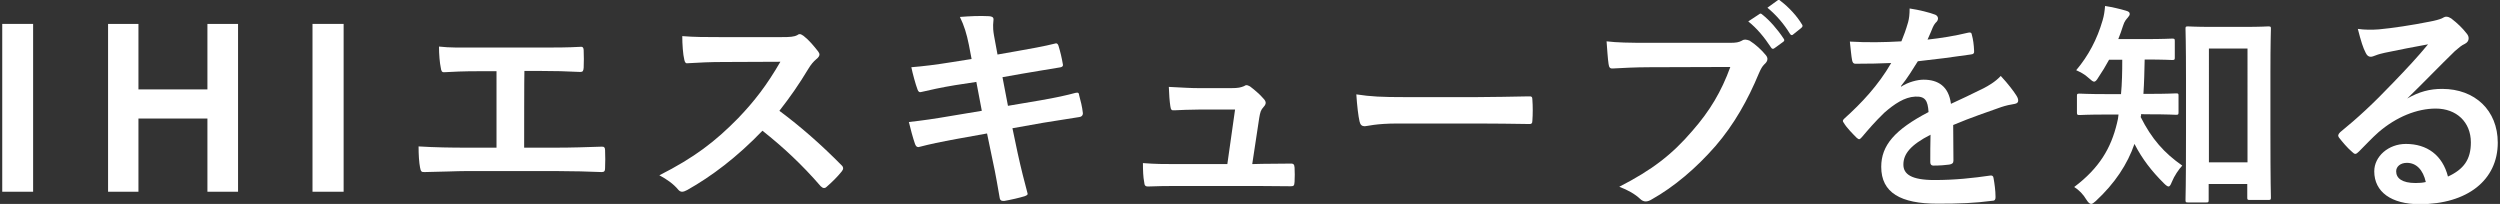
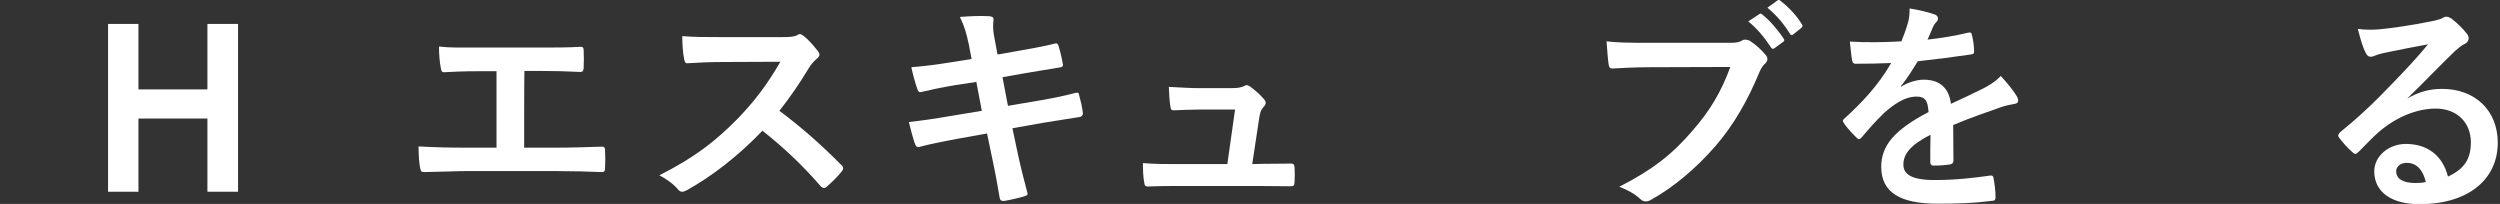
<svg xmlns="http://www.w3.org/2000/svg" version="1.1" id="_レイヤー_2" x="0px" y="0px" viewBox="0 0 1004 81.9" style="enable-background:new 0 0 1004 81.9;" xml:space="preserve">
  <rect x="0" y="0" width="1004" height="81.9" fill="#333333" stroke="none" />
  <style type="text/css">
	.st0{fill:#FFFFFF;}
</style>
  <g id="_要素">
    <g>
-       <path class="st0" d="M0.9,76.9V9.6h12.4v67.4H0.9z" />
      <path class="st0" d="M83.3,76.9V47.6H55.6v29.4H43.4V9.6h12.2v26.3h27.7V9.6h12.3v67.4H83.3z" />
-       <path class="st0" d="M125.5,76.9V9.6H138v67.4H125.5z" />
      <path class="st0" d="M210.5,59.3h12.9c6,0,12.1-0.2,18.2-0.4c1-0.1,1.4,0.4,1.4,1.4c0.1,2.3,0.1,4.9,0,7.2c0,1.2-0.3,1.6-1.4,1.6    c-4.3-0.2-12.3-0.4-18.2-0.4h-36.2c-3.7,0-9.5,0.3-16.6,0.4c-1.4,0.1-1.6-0.3-1.9-1.8c-0.4-2-0.6-5.2-0.6-8.5    c6.5,0.4,13.3,0.5,19.1,0.5h12.2V28.6h-7c-6.5,0-10.3,0.2-13.9,0.4c-1.1,0.1-1.3-0.5-1.5-1.9c-0.4-1.8-0.7-5.3-0.7-8.4    c4.5,0.5,8.1,0.4,15.6,0.4h25.5c5.5,0,10.4,0,15.8-0.3c0.9-0.1,1.2,0.5,1.2,1.4c0.1,2.2,0.1,4.8,0,7c-0.1,1.2-0.3,1.7-1.3,1.7    c-6-0.3-10.4-0.4-15.5-0.4h-7C210.5,28.6,210.5,59.3,210.5,59.3z" />
      <path class="st0" d="M314,14.9c3.2,0,4.9-0.1,6.2-0.8c0.4-0.3,0.6-0.4,1-0.4c0.5,0,1,0.4,1.5,0.7c2.1,1.6,4.1,4,5.9,6.3    c0.3,0.5,0.5,0.8,0.5,1.2c0,0.5-0.4,1.2-1.2,1.8c-1.2,1-2.3,2.3-3.3,4C320.8,34,317.3,39,313,44.5c8.6,6.4,16.6,13.4,24.9,21.8    c0.5,0.4,0.7,0.9,0.7,1.3s-0.2,0.8-0.6,1.3c-1.7,2.1-3.8,4.2-6,6.1c-0.4,0.4-0.7,0.5-1.1,0.5c-0.5,0-0.8-0.3-1.3-0.7    c-7.6-8.8-15.3-15.9-23.4-22.3c-10.2,10.6-20.4,18.3-30.2,23.8c-0.8,0.4-1.4,0.7-2.1,0.7c-0.5,0-1.1-0.3-1.5-0.8    c-2-2.4-4.6-4.2-7.6-5.8c14-7.1,22.4-13.5,31.7-23c6.5-6.8,11.4-13.1,16.9-22.6l-23.2,0.1c-4.7,0-9.4,0.2-14.2,0.5    c-0.7,0.1-1-0.5-1.2-1.5c-0.5-1.9-0.8-6.2-0.8-9.4c4.9,0.4,9.4,0.4,15.2,0.4C289.2,14.9,314,14.9,314,14.9z" />
      <path class="st0" d="M389.1,18c-0.9-4.5-1.9-7.7-3.6-11.2c3.9-0.3,7.8-0.5,11.7-0.3c1.2,0.1,1.8,0.4,1.8,1.3c0,1-0.5,2.6,0.2,6.5    l1.4,7.6l7.4-1.3c5.1-0.9,11.4-2,16.1-3.2c0.5,0,0.8,0.4,1,1c0.7,2.3,1.3,4.7,1.8,7.7c0,0.6-0.5,0.9-1.4,1    c-4.1,0.7-10.5,1.7-15,2.5l-7.9,1.4l2.2,11.5l13-2.2c6.4-1.1,10.8-2.1,14.1-3c1.2-0.3,1.4,0.1,1.5,1c0.6,2.2,1.2,4.5,1.5,7.2    c0,0.8-0.5,1.4-1.4,1.5c-2.7,0.4-8.1,1.3-14.5,2.3l-12.4,2.2l2.1,10c1.3,6,2.8,11.8,4,16.3c0.1,0.4-0.4,0.7-1.2,1    c-1.9,0.6-5.8,1.5-8.2,1.9c-1.2,0.1-1.7-0.4-1.8-1.1c-0.6-3.3-1.6-9.6-2.9-15.4l-2.2-10.6l-12.2,2.2c-6.1,1.1-11.2,2.2-14.6,3.1    c-1,0.4-1.7,0.1-2.1-1c-0.9-2.6-1.8-6-2.5-8.9c5.5-0.6,10.3-1.3,16.7-2.4l12.6-2.1l-2.2-11.6l-8.5,1.3c-5,0.8-11,2.1-13.4,2.7    c-0.9,0.3-1.4,0-1.7-0.9c-0.8-2.1-2-6.5-2.5-9c4.9-0.4,9.8-1,16-2l8.2-1.3L389.1,18L389.1,18z" />
      <path class="st0" d="M506.9,65.8c3.6,0,7.6-0.1,11-0.1c1.5-0.1,1.9,0.2,2,1.6c0.1,1.7,0.1,4,0,5.7c-0.1,1.7-0.4,1.8-1.7,1.8    c-4.1,0-8.4-0.1-12.5-0.1h-33.1c-3.7,0-7.2,0-11.6,0.2c-1,0-1.4-0.4-1.5-1.8c-0.4-1.9-0.5-4.8-0.5-7.6c5.1,0.4,8.5,0.4,13,0.4    h20.9l3.1-21.9h-14.5c-3.5,0-7.6,0.2-9.9,0.3c-1.1,0.1-1.4-0.2-1.6-1.7c-0.3-1.9-0.5-4.8-0.6-7.7c6,0.3,8.7,0.5,12.5,0.5h12.4    c3.2,0,4-0.3,5.3-0.8c0.4-0.3,0.7-0.4,1-0.4c0.5,0,0.9,0.3,1.4,0.5c1.6,1.2,4,3.2,5.5,5c0.5,0.5,0.8,1.1,0.8,1.6s-0.3,1.1-0.8,1.6    c-1.2,1.3-1.4,2.2-1.8,4.5l-2.8,18.5L506.9,65.8L506.9,65.8z" />
-       <path class="st0" d="M561.3,49.6c-8.9,0-12.3,1.1-13.2,1.1c-1.1,0-1.8-0.5-2.1-1.9c-0.5-2.1-1-6.3-1.3-10.9    c5.8,0.9,10.3,1.1,19.4,1.1h29c6.8,0,13.8-0.2,20.7-0.3c1.3-0.1,1.6,0.2,1.6,1.3c0.2,2.7,0.2,5.8,0,8.5c0,1.1-0.4,1.4-1.6,1.3    c-6.8-0.1-13.4-0.2-20.1-0.2H561.3z" />
      <path class="st0" d="M662.5,27c-5.8,0-11,0.3-14.8,0.5c-1.2,0.1-1.5-0.5-1.7-1.8c-0.3-1.8-0.6-6.5-0.8-9.1    c4.1,0.5,8.8,0.6,17.3,0.6h32.1c2.7,0,3.7-0.2,5-0.9c0.4-0.3,0.9-0.4,1.3-0.4c0.5,0,1.1,0.2,1.7,0.4c2.4,1.5,4.9,3.8,6.6,5.9    c0.4,0.5,0.6,1,0.6,1.5c0,0.8-0.5,1.5-1.3,2.2c-0.8,0.8-1.3,1.7-2.1,3.5c-4.4,10.6-9.9,20.5-17.5,29.3    c-7.7,8.8-16.5,16.3-25.6,21.4c-0.8,0.5-1.6,0.8-2.4,0.8c-0.7,0-1.5-0.3-2.2-1c-2.1-2-5-3.6-8.4-4.9c13.1-6.7,21.2-12.9,29.4-22.5    c7-8,11.6-15.7,15.2-25.6L662.5,27L662.5,27z M706.5,5.7c0.4-0.4,0.8-0.3,1.3,0.2c2.8,2.2,6,5.8,8.5,9.6c0.4,0.5,0.4,1-0.3,1.4    l-3.3,2.4c-0.6,0.5-1.1,0.4-1.5-0.3c-2.7-4.1-5.6-7.6-9.1-10.4L706.5,5.7L706.5,5.7z M713.8,0.2c0.5-0.4,0.8-0.3,1.3,0.2    c3.3,2.5,6.6,6.1,8.5,9.3c0.4,0.5,0.5,1-0.3,1.6l-3,2.4c-0.3,0.3-0.5,0.4-0.7,0.4c-0.4,0-0.6-0.3-0.8-0.6c-2.4-3.9-5.3-7.3-9-10.4    L713.8,0.2z" />
      <path class="st0" d="M784.5,64.5c0,1-0.5,1.4-1.7,1.6c-1.2,0.2-3.9,0.4-6.4,0.4c-0.8,0-1.2-0.5-1.2-1.4c0-3.2,0-7.7,0.1-11    c-8,4.1-10.9,7.7-10.9,12c0,3.8,3.1,6.2,12.5,6.2c8.3,0,15.5-0.8,22.4-1.8c0.8-0.1,1.2,0.2,1.3,1c0.4,2.1,0.8,5.2,0.8,7.4    c0.1,1.1-0.3,1.7-1,1.7c-7.7,1-13.6,1.2-22.3,1.2c-14.8,0-22.6-4.4-22.6-14.8c0-8.6,5.4-14.9,19-22c-0.3-4.6-1.3-6.4-5.4-6.2    c-4.2,0.2-8.3,2.9-12.4,6.5c-3.9,3.8-6.1,6.4-9,9.8c-0.5,0.5-0.7,0.8-1.1,0.8c-0.3,0-0.6-0.3-1-0.6c-1.3-1.3-4-4-5.1-5.9    c-0.3-0.4-0.4-0.6-0.4-0.8c0-0.4,0.2-0.6,0.6-1c6.9-6.2,13.6-13.3,18.8-22.3c-4.2,0.2-9.1,0.3-14.4,0.3c-0.8,0-1.1-0.5-1.3-1.4    c-0.3-1.4-0.6-4.8-0.9-7.5c6.8,0.4,13.9,0.3,20.7-0.1c1-2.4,1.8-4.6,2.7-7.7c0.4-1.5,0.6-3.1,0.6-5.5c4,0.6,7.9,1.6,10.3,2.5    c0.7,0.3,1.1,0.9,1.1,1.5c0,0.4-0.2,1-0.6,1.4c-0.5,0.4-1.1,1.3-1.5,2.2c-0.5,1.3-1,2.4-2.1,4.9c5.5-0.6,11-1.5,16.4-2.8    c1-0.2,1.3,0.1,1.4,0.9c0.5,1.8,0.8,3.9,0.9,6.5c0.1,0.9-0.3,1.3-1.5,1.4c-6.8,1-14.5,2-21.1,2.7c-2.1,3.3-4.1,6.7-6.8,10l0.1,0.2    c2.9-1.9,6.6-2.8,9-2.8c5.9,0,10.1,2.7,11,9.7c3.5-1.6,8.6-4,13.2-6.3c1.7-0.9,4.6-2.5,6.8-4.9c3,3.2,5.3,6.3,6.3,7.9    c0.5,0.8,0.7,1.4,0.7,2c0,0.7-0.4,1.1-1.3,1.3c-1.9,0.3-3.7,0.7-5.5,1.3c-5.8,2.1-11.7,4-19.3,7.2L784.5,64.5L784.5,64.5z" />
-       <path class="st0" d="M859.9,45.8c0,0.5-0.1,0.8-0.2,1.2c4.4,8.8,9.5,14.5,16.7,19.5c-1.4,1.5-3.2,4.1-4.2,6.6    c-0.5,1.3-0.9,1.8-1.3,1.8s-1-0.4-1.9-1.3c-4.9-4.9-8.6-9.6-11.8-15.8c-2.8,8.1-7.8,15.8-15.6,23c-0.8,0.7-1.3,1.1-1.8,1.1    c-0.6,0-1.2-0.6-1.9-1.7c-1.3-2.2-3-3.9-4.9-5.1c10.1-7.6,14.8-15.6,17.2-25.7c0.3-1.1,0.5-2.2,0.6-3.4h-4.8    c-7.7,0-10.3,0.2-10.8,0.2c-1,0-1.1-0.1-1.1-1.1v-6.6c0-0.8,0.1-0.9,1.1-0.9c0.5,0,3.2,0.2,10.8,0.2h5.8c0.4-4.2,0.5-8.9,0.5-13.8    h-5.3c-1.3,2.4-2.8,4.9-4.3,7.1c-0.7,1.2-1.2,1.7-1.7,1.7s-1.1-0.5-2.1-1.4c-1.8-1.7-3.6-2.5-5.1-3.2c4.9-5.8,8.4-12.4,10.6-20    c0.6-2,0.8-3.6,1-5.8c3,0.5,5.7,1.1,8.4,1.9c1,0.3,1.5,0.6,1.5,1.3c0,0.5-0.3,0.9-0.8,1.5c-0.5,0.6-1.3,1.3-1.9,3.3    c-0.5,1.7-1.2,3.5-1.9,5.3h10.6c7.8,0,10.4-0.2,11-0.2c1,0,1.1,0.1,1.1,1v6.6c0,0.9-0.1,1-1.1,1c-0.5,0-3.2-0.2-11-0.2    c-0.1,4.7-0.2,9.3-0.5,13.8h2.2c7.7,0,10.3-0.2,10.9-0.2c0.9,0,1,0.1,1,0.9V45c0,1-0.1,1.1-1,1.1c-0.5,0-3.2-0.2-10.9-0.2    C863,45.9,859.9,45.9,859.9,45.8z M878.7,81.3c-0.9,0-1-0.1-1-1c0-0.6,0.2-5.5,0.2-27.1v-21c0-15-0.2-20.1-0.2-20.7    c0-0.8,0.1-0.9,1-0.9c0.6,0,3,0.2,9.8,0.2h12.6c6.9,0,9.3-0.2,9.8-0.2c1,0,1.1,0.1,1.1,0.9c0,0.5-0.2,5.6-0.2,18v23.2    c0,21.2,0.2,26,0.2,26.6c0,0.9-0.1,1-1.1,1h-7.4c-0.9,0-1-0.1-1-1v-5.4h-15.5v6.4c0,0.9-0.1,1-1,1H878.7z M887.1,65.2h15.5V19.5    h-15.5V65.2z" />
      <path class="st0" d="M966.5,39.7c5-2.9,9.3-4,14.3-4c13.1,0,22.3,8.6,22.3,21.6c0,15-12.2,24.7-31.4,24.7    c-11.3,0-18.2-4.9-18.2-13.2c0-6,5.7-11,12.7-11c8.5,0,14.7,4.5,16.9,13.1c6.3-2.9,9.2-6.8,9.2-13.7c0-8.2-5.8-13.6-14.1-13.6    c-7.5,0-15.8,3.3-23,9.5c-2.6,2.3-5.1,5-7.8,7.7c-0.6,0.6-1.1,1-1.5,1c-0.4,0-0.8-0.3-1.3-0.8c-1.9-1.6-3.9-4-5.3-5.8    c-0.5-0.7-0.3-1.3,0.5-2.1c7-5.7,13.2-11.4,21.3-19.9c5.6-5.8,9.8-10.3,14-15.4c-5.4,1-11.8,2.2-17.4,3.4    c-1.2,0.3-2.3,0.5-3.8,1.1c-0.5,0.2-1.3,0.5-1.8,0.5c-0.9,0-1.5-0.5-2-1.5c-1.1-2.1-1.9-4.6-3.2-9.7c2.7,0.4,5.7,0.4,8.4,0.2    c5.5-0.5,13.4-1.7,20.4-3.1c2.2-0.4,4-0.9,4.9-1.3c0.5-0.3,1.3-0.7,1.7-0.7c0.9,0,1.4,0.3,2.1,0.7c2.7,2.1,4.5,3.9,6,5.8    c0.7,0.8,1,1.4,1,2.2c0,0.9-0.5,1.7-1.5,2.2c-1.5,0.7-2.2,1.4-4,2.9c-6.6,6.4-12.6,12.7-19.4,19.3L966.5,39.7L966.5,39.7z     M966.6,65.4c-2.6,0-4.3,1.5-4.3,3.4c0,2.8,2.4,4.7,7.8,4.7c1.6,0,2.8-0.1,4.1-0.4C973.1,68.2,970.4,65.4,966.6,65.4z" />
    </g>
  </g>
</svg>